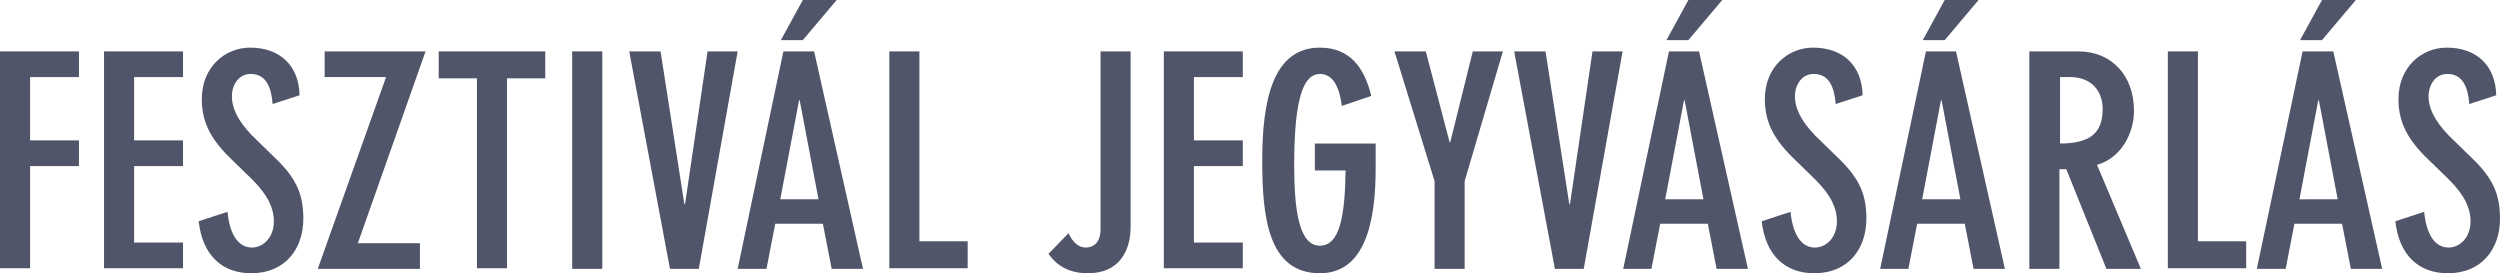
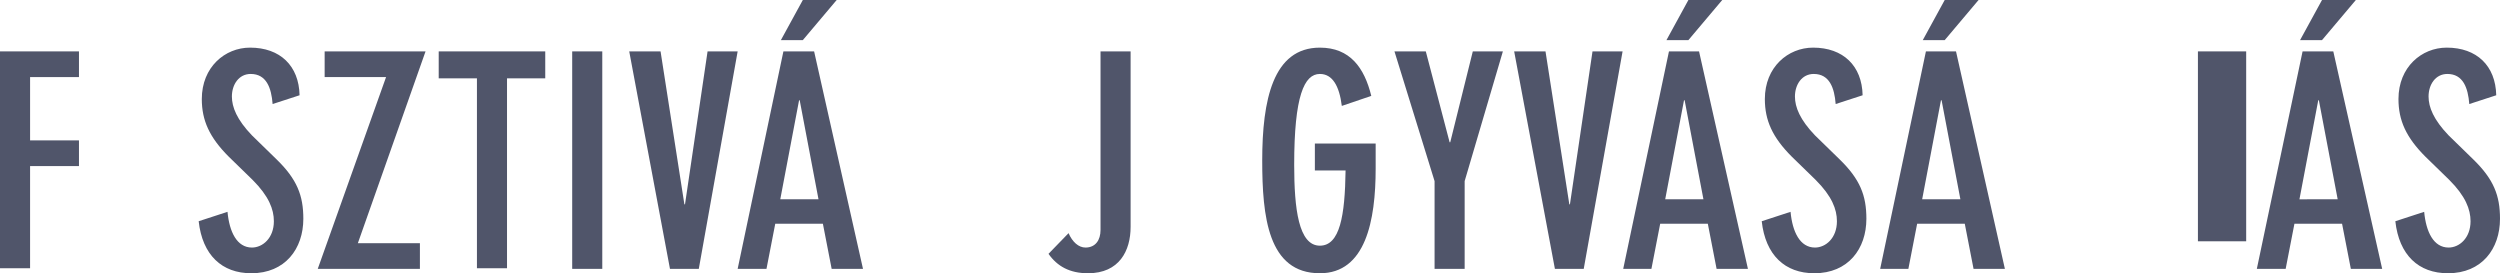
<svg xmlns="http://www.w3.org/2000/svg" xmlns:ns1="http://sodipodi.sourceforge.net/DTD/sodipodi-0.dtd" xmlns:ns2="&amp;ns_ai;" version="1.1" id="Layer_1" x="0px" y="0px" viewBox="0 0 398.9 43.6" xml:space="preserve" ns1:docname="26692659e7c9f771afcaa7a3bb53b294.svg" width="398.9" height="43.6">
  <defs id="defs55" />
  <style type="text/css" id="style2">
	.st0{fill:#50556A;}
</style>
  <switch id="switch50" transform="translate(-8,-12)">
    <g ns2:extraneous="self" id="g48">
      <g id="g46">
        <path class="st0" d="m 20.6,20.2 v 4.1 h -7.8 v 10.1 h 7.8 v 4.1 H 12.8 V 54.8 H 8 V 20.2 Z" id="path4" />
-         <path class="st0" d="m 37.2,20.2 v 4.1 h -7.8 v 10.1 h 7.8 v 4.1 h -7.8 v 12.2 h 7.8 v 4.1 H 24.6 V 20.2 Z" id="path6" />
        <path class="st0" d="m 51.5,28.6 c -0.2,-2.6 -1,-4.8 -3.5,-4.8 -1.9,0 -3,1.7 -3,3.6 0,1.7 0.8,3.7 3.2,6.2 l 3.9,3.8 c 3.3,3.2 4.3,5.8 4.3,9.5 0,4.8 -2.9,8.7 -8.3,8.7 -4.7,0 -7.8,-2.9 -8.4,-8.3 l 4.6,-1.5 c 0.3,3.2 1.5,5.7 3.9,5.7 1.7,0 3.5,-1.5 3.5,-4.2 0,-1.9 -0.8,-4 -3.4,-6.6 L 44.5,37 c -3.1,-3.1 -4.3,-5.8 -4.3,-9.2 0,-5.1 3.7,-8.2 7.7,-8.2 4.8,0 7.8,2.9 7.9,7.6 z" id="path8" />
        <path class="st0" d="M 75.9,20.2 65.1,50.8 H 75 v 4.1 H 58.7 L 69.6,24.3 h -9.8 v -4.1 z" id="path10" />
        <path class="st0" d="M 84.1,24.5 H 78 v -4.3 h 17 v 4.3 h -6.1 v 30.3 h -4.8 z" id="path12" />
        <path class="st0" d="m 99.3,20.2 h 4.8 v 34.7 h -4.8 z" id="path14" />
        <path class="st0" d="m 113.4,20.2 3.8,24.4 h 0.1 l 3.6,-24.4 h 4.8 l -6.2,34.7 h -4.6 l -6.5,-34.7 z" id="path16" />
        <path class="st0" d="m 137.9,20.2 7.8,34.7 h -5 l -1.4,-7.2 h -7.6 l -1.4,7.2 h -4.6 L 133,20.2 Z m 0.7,23.6 -3,-15.8 h -0.1 l -3,15.8 z M 136.1,12 h 5.4 l -5.4,6.4 h -3.5 z" id="path18" />
-         <path class="st0" d="m 154.7,20.2 v 30.3 h 7.7 v 4.3 H 149.9 V 20.2 Z" id="path20" />
        <path class="st0" d="m 188.4,20.2 v 28 c 0,3.8 -1.8,7.4 -6.8,7.4 -2.9,0 -4.9,-1.1 -6.3,-3.1 l 3.2,-3.3 c 0.6,1.4 1.6,2.3 2.7,2.3 1.6,0 2.4,-1.2 2.4,-2.8 V 20.2 Z" id="path22" />
-         <path class="st0" d="m 206.3,20.2 v 4.1 h -7.8 v 10.1 h 7.8 v 4.1 h -7.8 v 12.2 h 7.8 v 4.1 H 193.7 V 20.2 Z" id="path24" />
        <path class="st0" d="m 222.1,28.9 c -0.4,-3.2 -1.5,-5.1 -3.5,-5.1 -2.5,0 -4.1,3.5 -4.1,14.5 0,7 0.7,12.9 4.1,12.9 3.2,0 4,-4.8 4.1,-12 h -4.9 v -4.3 h 9.7 v 4 c 0,8.3 -1.6,16.7 -8.9,16.7 -8.3,0 -9.2,-9.1 -9.2,-18 0,-9.6 1.7,-18 9.2,-18 4.8,0 7.1,3.2 8.2,7.7 z" id="path26" />
        <path class="st0" d="m 235.5,20.2 3.8,14.5 h 0.1 L 243,20.2 h 4.8 l -6.1,20.7 v 14 h -4.8 v -14 l -6.4,-20.7 z" id="path28" />
        <path class="st0" d="m 254.6,20.2 3.8,24.4 h 0.1 l 3.6,-24.4 h 4.8 l -6.2,34.7 h -4.6 l -6.5,-34.7 z" id="path30" />
        <path class="st0" d="m 279.1,20.2 7.8,34.7 h -5 l -1.4,-7.2 h -7.6 l -1.4,7.2 H 267 l 7.3,-34.7 z m 0.7,23.6 -3,-15.8 h -0.1 l -3,15.8 z M 277.4,12 h 5.4 l -5.4,6.4 h -3.5 z" id="path32" />
        <path class="st0" d="m 300.9,28.6 c -0.2,-2.6 -1,-4.8 -3.5,-4.8 -1.9,0 -3,1.7 -3,3.6 0,1.7 0.8,3.7 3.2,6.2 l 3.9,3.8 c 3.3,3.2 4.3,5.8 4.3,9.5 0,4.8 -2.9,8.7 -8.3,8.7 -4.7,0 -7.8,-2.9 -8.4,-8.3 l 4.6,-1.5 c 0.3,3.2 1.5,5.7 3.9,5.7 1.7,0 3.5,-1.5 3.5,-4.2 0,-1.9 -0.8,-4 -3.4,-6.6 L 293.9,37 c -3.1,-3.1 -4.3,-5.8 -4.3,-9.2 0,-5.1 3.7,-8.2 7.7,-8.2 4.8,0 7.8,2.9 7.9,7.6 z" id="path34" />
        <path class="st0" d="m 320.1,20.2 7.8,34.7 h -5 l -1.4,-7.2 h -7.6 l -1.4,7.2 H 308 l 7.3,-34.7 z m 0.7,23.6 -3,-15.8 h -0.1 l -3,15.8 z M 318.3,12 h 5.4 l -5.4,6.4 h -3.5 z" id="path36" />
-         <path class="st0" d="m 331.8,20.2 h 7.8 c 5.2,0 8.9,3.7 8.9,9.5 0,3.5 -2,7.5 -5.9,8.6 l 7,16.6 h -5.5 L 337.7,39 h -1.1 v 15.9 h -4.8 z m 4.8,14.7 c 4.7,0 6.9,-1.5 6.9,-5.5 0,-2.9 -1.8,-5.1 -5.2,-5.1 h -1.6 v 10.6 z" id="path38" />
-         <path class="st0" d="m 358.7,20.2 v 30.3 h 7.7 v 4.3 H 353.9 V 20.2 Z" id="path40" />
+         <path class="st0" d="m 358.7,20.2 v 30.3 h 7.7 v 4.3 V 20.2 Z" id="path40" />
        <path class="st0" d="m 380.3,20.2 7.8,34.7 h -5 l -1.4,-7.2 h -7.6 l -1.4,7.2 h -4.6 l 7.3,-34.7 z M 381,43.8 378,28 h -0.1 l -3,15.8 z M 378.5,12 h 5.4 l -5.4,6.4 H 375 Z" id="path42" />
        <path class="st0" d="m 402,28.6 c -0.2,-2.6 -1,-4.8 -3.5,-4.8 -1.9,0 -3,1.7 -3,3.6 0,1.7 0.8,3.7 3.2,6.2 l 3.9,3.8 c 3.3,3.2 4.3,5.8 4.3,9.5 0,4.8 -2.9,8.7 -8.3,8.7 -4.7,0 -7.8,-2.9 -8.4,-8.3 l 4.6,-1.5 c 0.3,3.2 1.5,5.7 3.9,5.7 1.7,0 3.5,-1.5 3.5,-4.2 0,-1.9 -0.8,-4 -3.4,-6.6 L 395,37 c -3.1,-3.1 -4.3,-5.8 -4.3,-9.2 0,-5.1 3.7,-8.2 7.7,-8.2 4.8,0 7.8,2.9 7.9,7.6 z" id="path44" />
      </g>
    </g>
  </switch>
</svg>